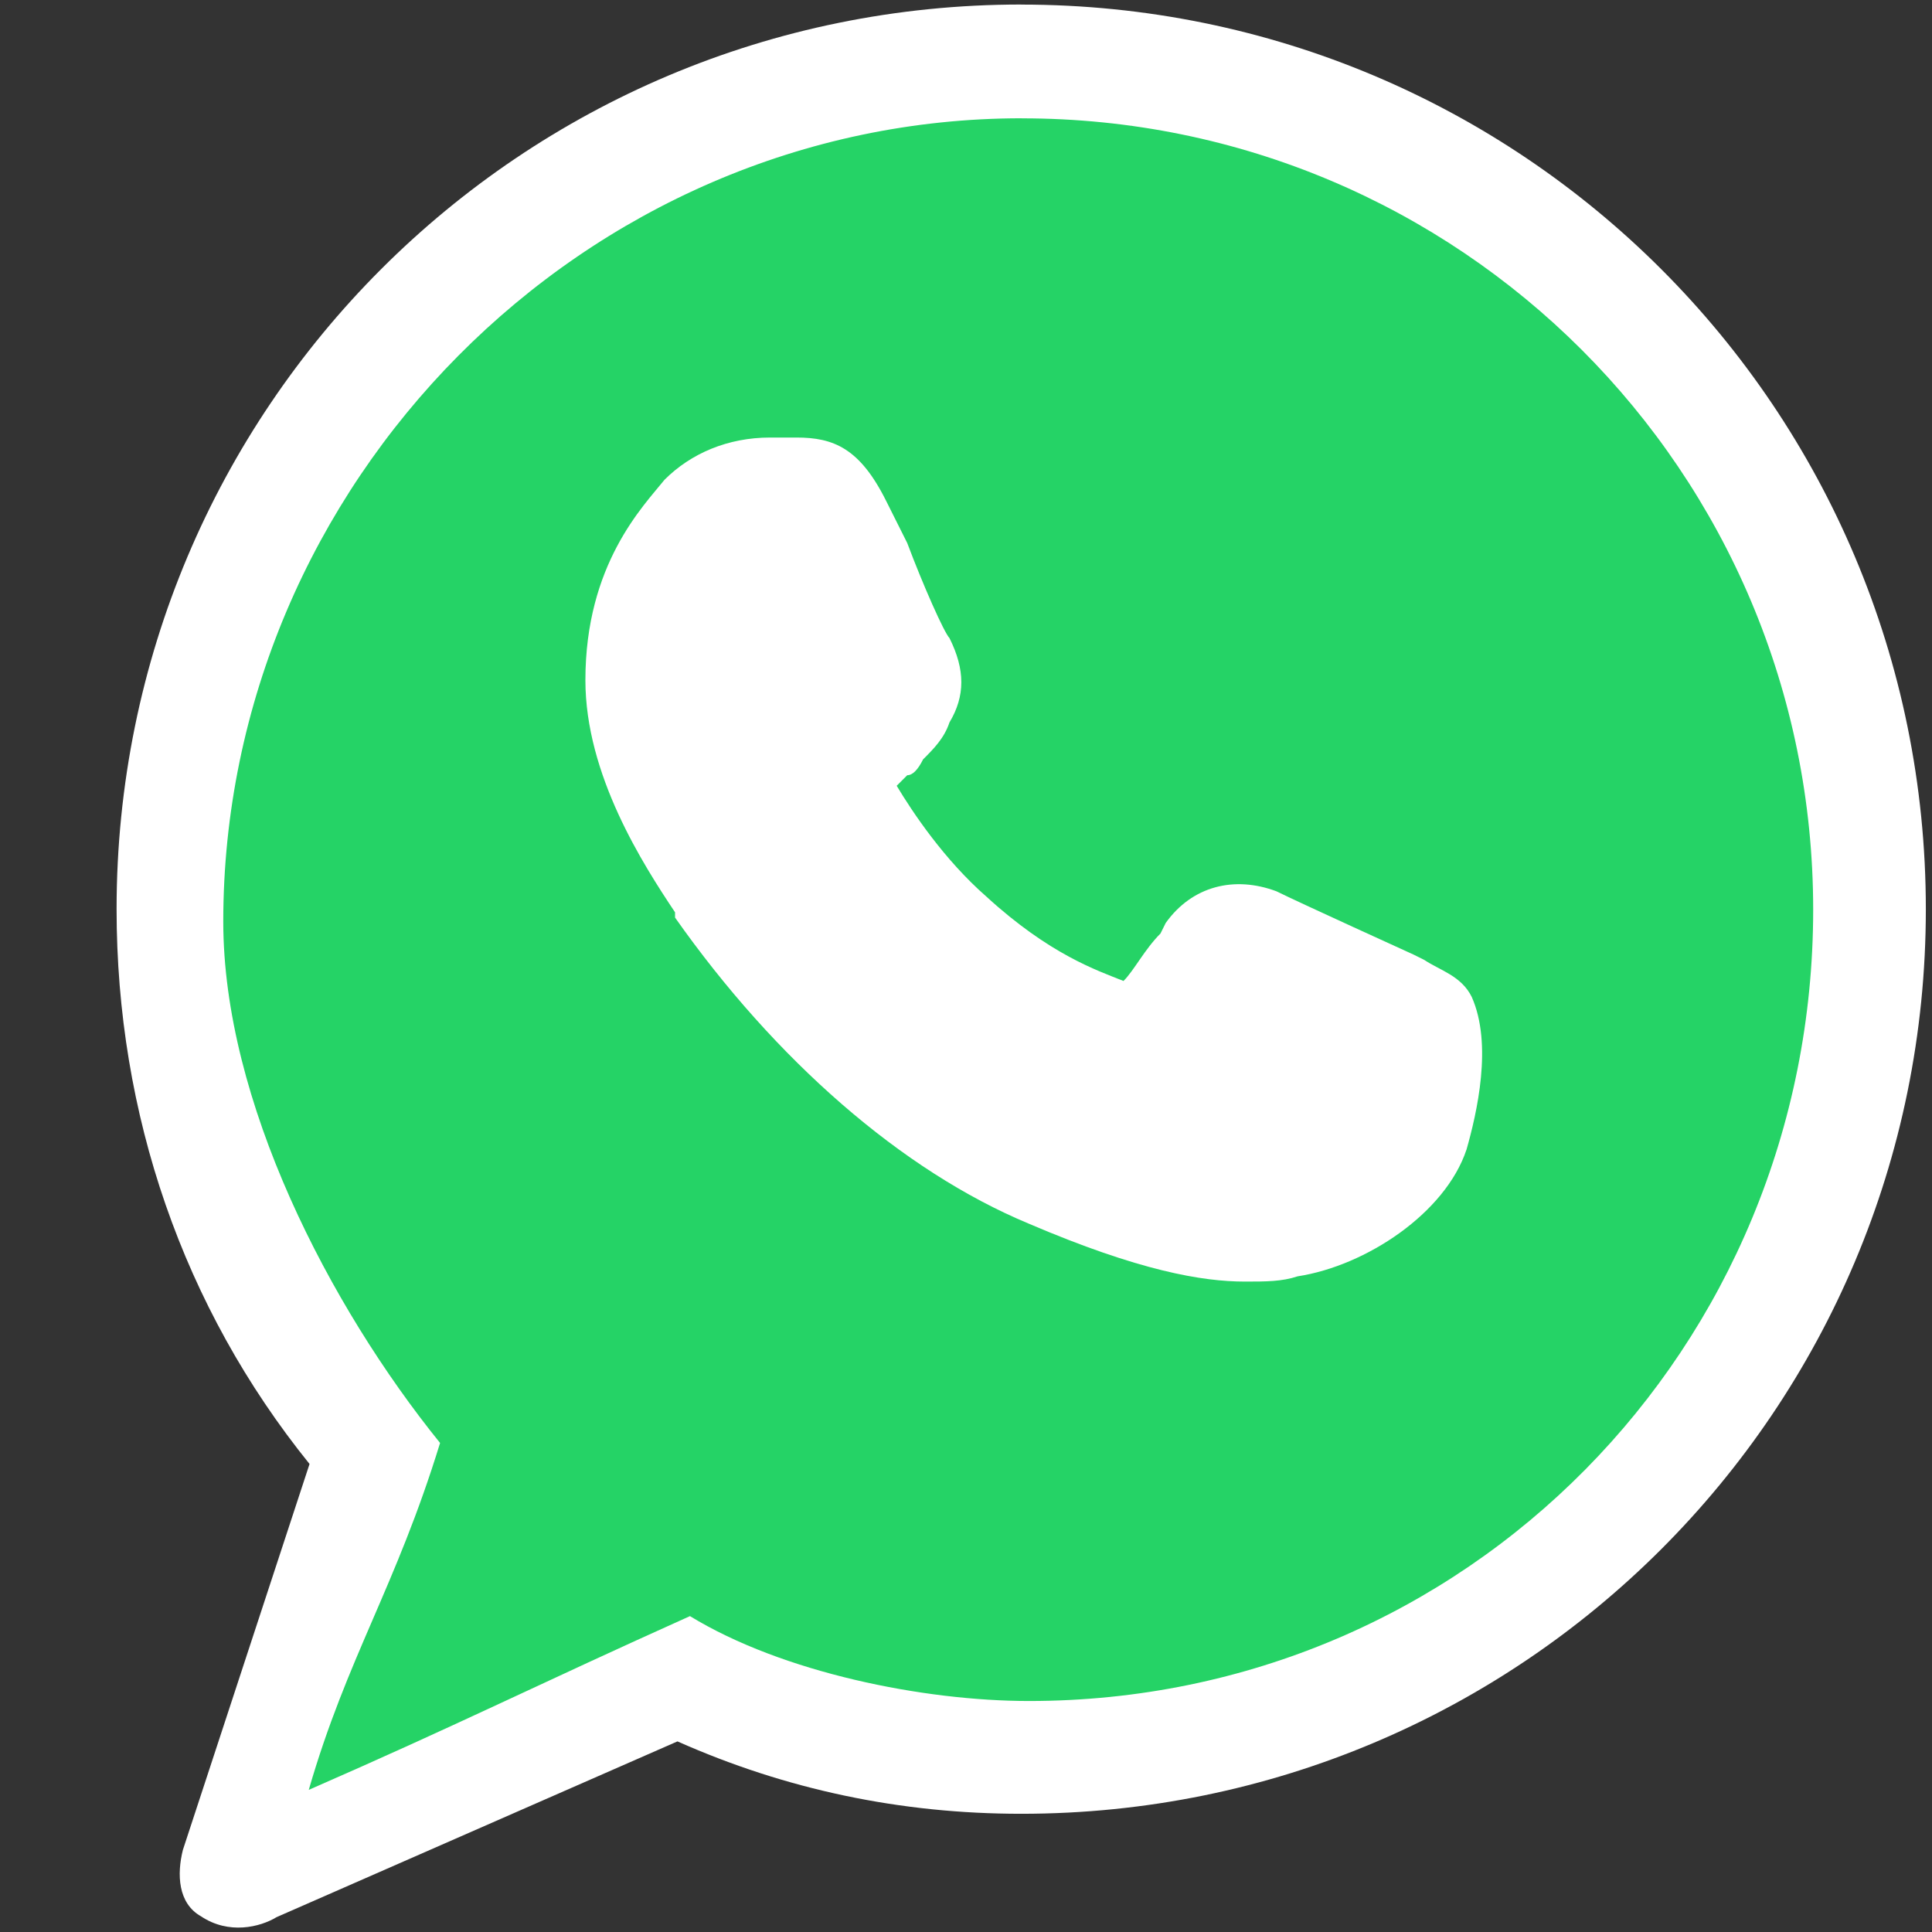
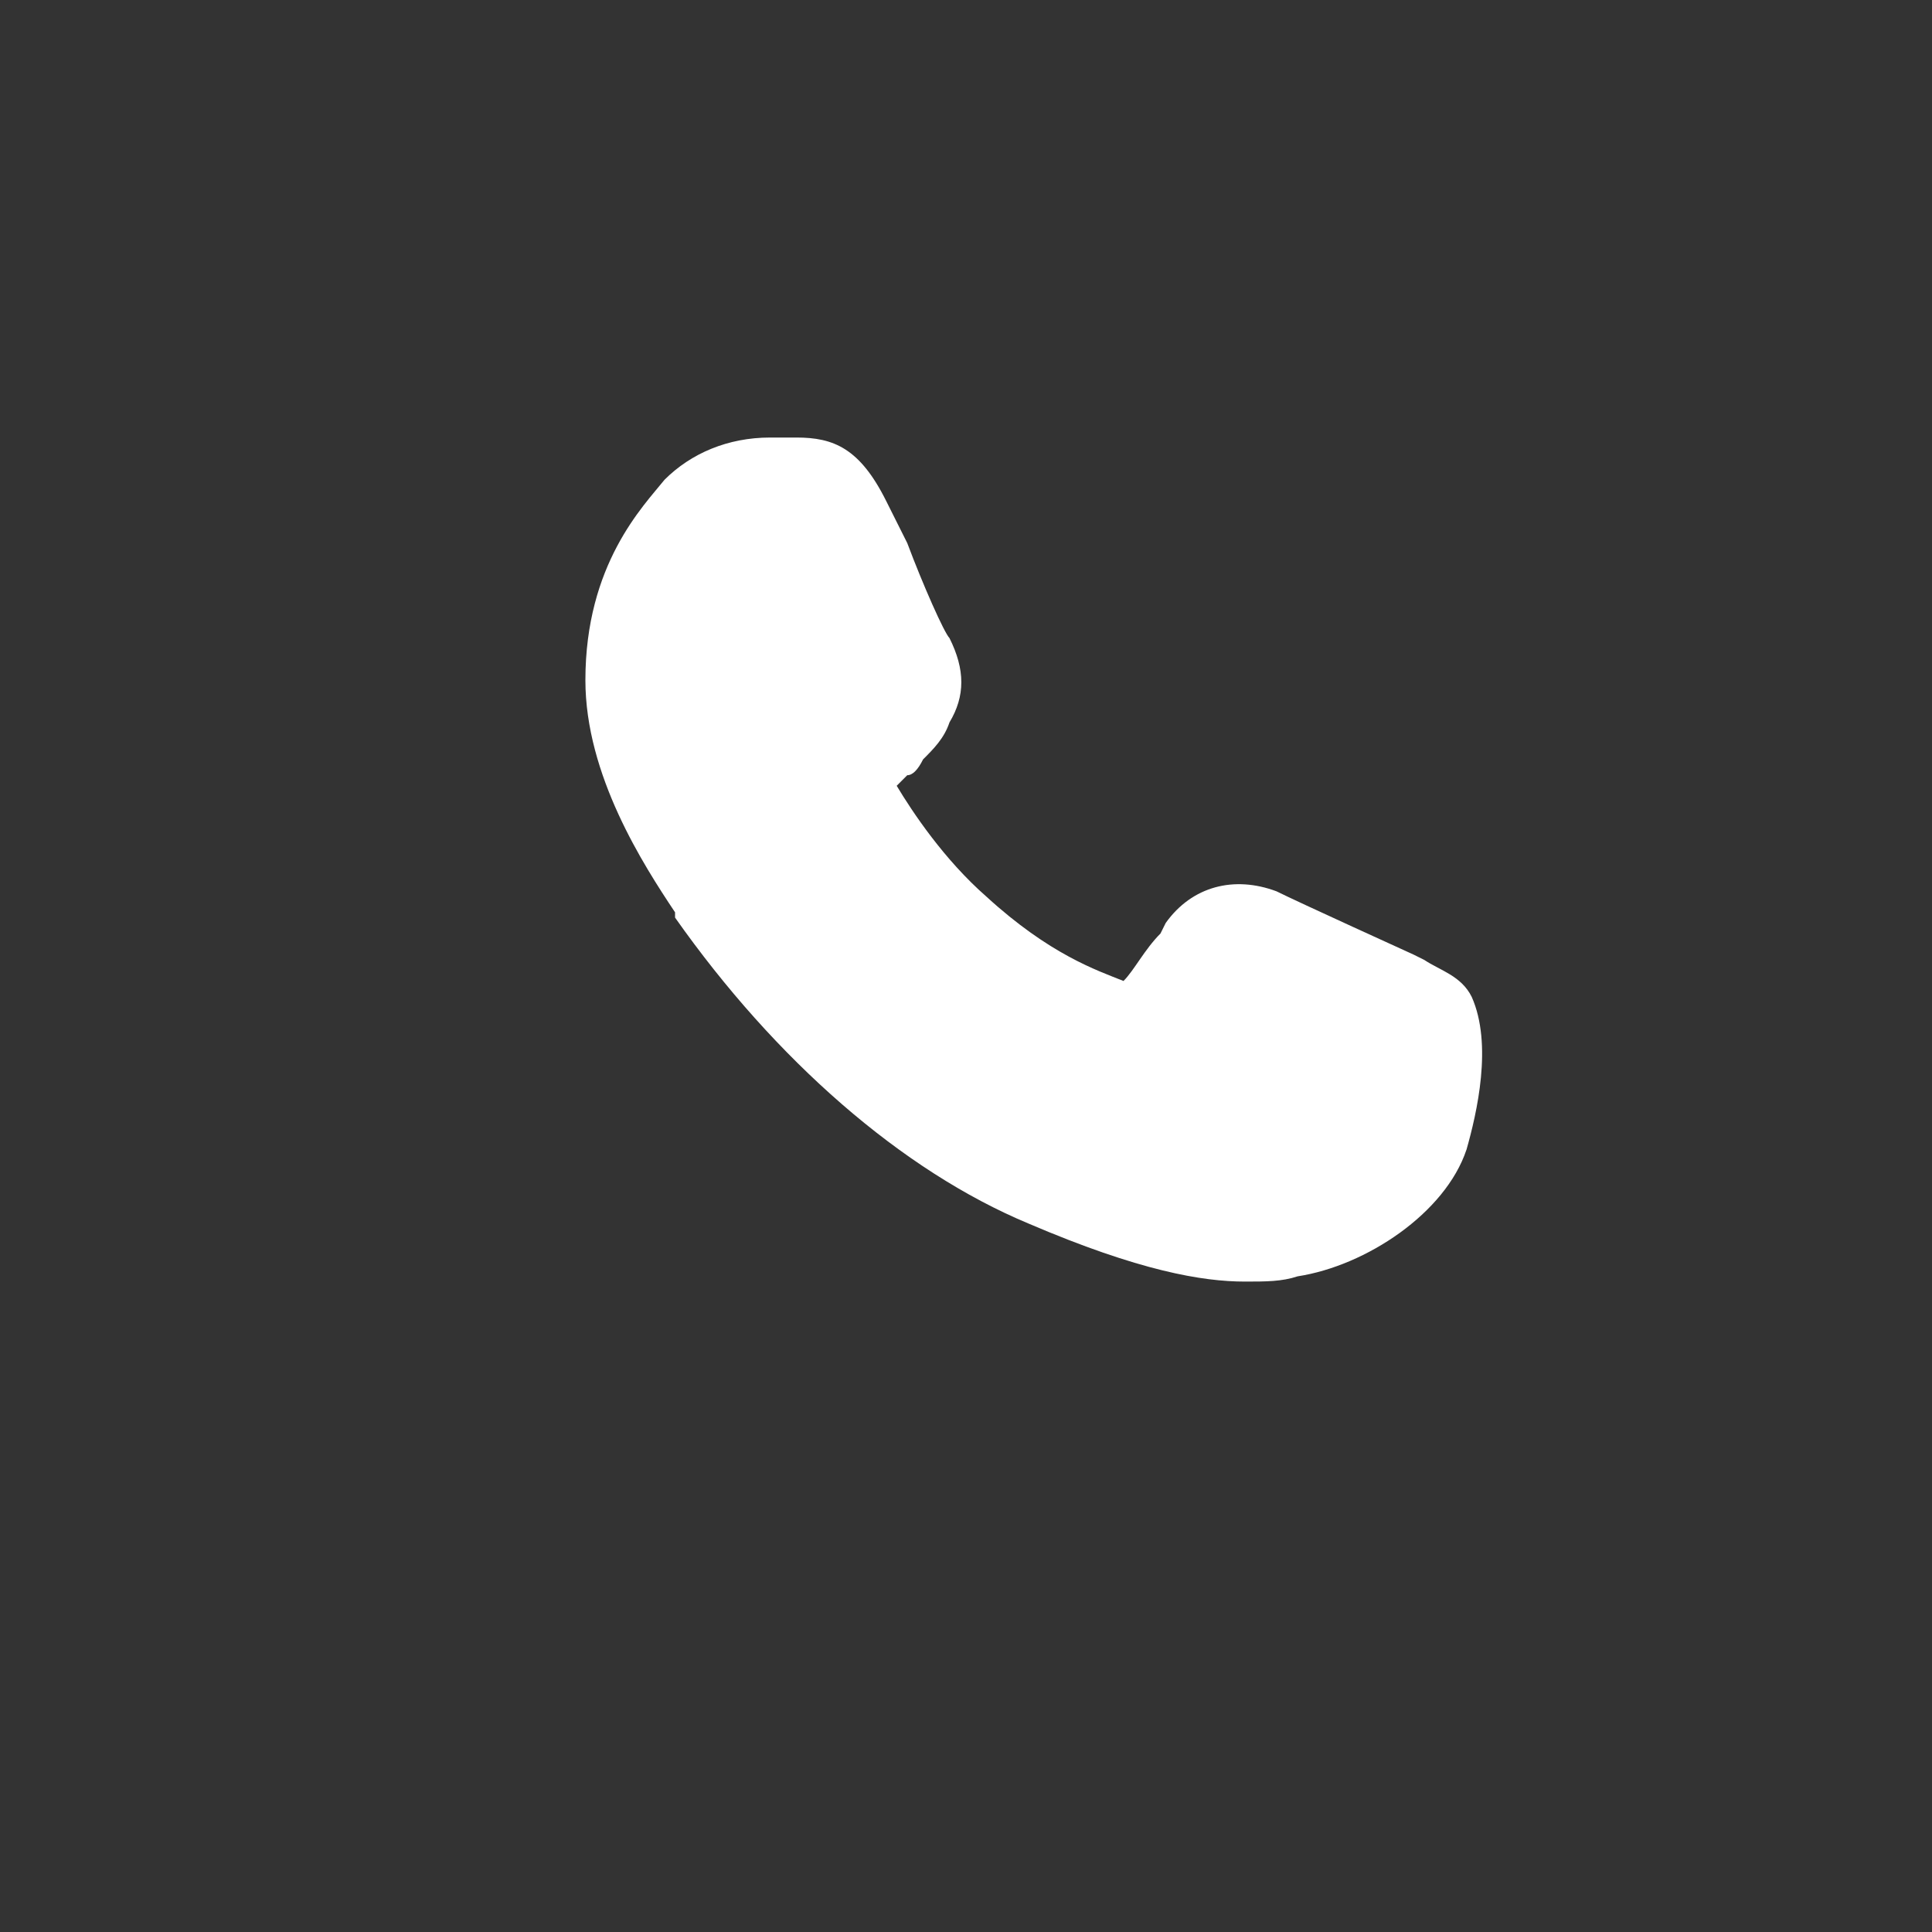
<svg xmlns="http://www.w3.org/2000/svg" xmlns:ns1="http://sodipodi.sourceforge.net/DTD/sodipodi-0.dtd" xmlns:ns2="http://www.inkscape.org/namespaces/inkscape" version="1.1" id="Icons" x="0px" y="0px" viewBox="0 0 32 32" style="enable-background:new 0 0 32 32;" xml:space="preserve" ns1:docname="whatsapp.svg" ns2:version="0.92.4 (5da689c313, 2019-01-14)">
  <rect x="0" y="0" width="32" height="32" fill="#333333" stroke="none" />
  <defs id="defs11" />
  <ns1:namedview pagecolor="#ffffff" bordercolor="#666666" borderopacity="1" objecttolerance="1" gridtolerance="1" guidetolerance="1" ns2:pageopacity="0" ns2:pageshadow="2" ns2:window-width="1920" ns2:window-height="1057" id="namedview9" showgrid="false" ns2:zoom="22.00127" ns2:cx="17.432086" ns2:cy="14.978957" ns2:window-x="-8" ns2:window-y="-8" ns2:window-maximized="1" ns2:current-layer="Icons">
    <ns2:grid type="xygrid" id="grid4538" empspacing="2" dotted="true" />
  </ns1:namedview>
  <style type="text/css" id="style2">
	.st0{fill:#FFFFFF;}
	.st1{fill:#3A559F;}
	.st2{fill:#F4F4F4;}
	.st3{fill:#FF0084;}
	.st4{fill:#0063DB;}
	.st5{fill:#00ACED;}
	.st6{fill:#FFEC06;}
	.st7{fill:#FF0000;}
	.st8{fill:#25D366;}
	.st9{fill:#0088FF;}
	.st10{fill:#314358;}
	.st11{fill:#EE6996;}
	.st12{fill:#01AEF3;}
	.st13{fill:#FFFEFF;}
	.st14{fill:#F06A35;}
	.st15{fill:#00ADEF;}
	.st16{fill:#1769FF;}
	.st17{fill:#1AB7EA;}
	.st18{fill:#6001D1;}
	.st19{fill:#E41214;}
	.st20{fill:#05CE78;}
	.st21{fill:#7B519C;}
	.st22{fill:#FF4500;}
	.st23{fill:#00F076;}
	.st24{fill:#FFC900;}
	.st25{fill:#00D6FF;}
	.st26{fill:#FF3A44;}
	.st27{fill:#FF6A36;}
	.st28{fill:#0061FE;}
	.st29{fill:#F7981C;}
	.st30{fill:#EE1B22;}
	.st31{fill:#EF3561;}
	.st32{fill:none;stroke:#FFFFFF;stroke-width:2;stroke-miterlimit:10;}
	.st33{fill:#0097D3;}
	.st34{fill:#01308A;}
	.st35{fill:#019CDE;}
	.st36{fill:#FFD049;}
	.st37{fill:#16A05D;}
	.st38{fill:#4486F4;}
	.st39{fill:none;}
	.st40{fill:#34A853;}
	.st41{fill:#4285F4;}
	.st42{fill:#FBBC05;}
	.st43{fill:#EA4335;}
</style>
-   <path ns2:connector-curvature="0" class="st8" d="m 16.914,0.075 c -8.291,0 -14.983,6.692 -14.983,14.983 0,3.396 1.099,6.593 3.196,9.19 l -2.098,6.393 c -0.1,0.4 -0.084,0.883 0.3,1.099 0.459,0.308 0.981,0.179 1.252,0.014 L 11.221,28.843 c 1.798,0.799 3.696,1.199 5.694,1.199 8.291,0 14.983,-6.692 14.983,-14.983 0,-8.291 -6.692,-14.983 -14.983,-14.983 z" id="path4-8" style="fill:#ffffff;stroke-width:0.999" ns1:nodetypes="sscccccsss" />
-   <path class="st8" d="m 16.924,1.959 c -7.253,0 -13.226,6.053 -13.226,13.306 0,2.971 1.756,6.363 3.591,8.635 -0.733,2.385 -1.539,3.551 -2.175,5.746 2.516,-1.099 3.772,-1.736 6.314,-2.878 1.533,0.937 3.869,1.406 5.616,1.406 7.253,0 12.988,-5.855 12.988,-13.107 0,-7.253 -5.855,-13.107 -13.107,-13.107 z" id="path4" ns2:connector-curvature="0" style="fill:#25d366;stroke-width:0.874" ns1:nodetypes="sscccsss" />
  <path class="st0" d="m 24.289,19.043 c -0.35,1.049 -1.66,1.922 -2.796,2.097 -0.262,0.087 -0.524,0.087 -0.874,0.087 -0.699,0 -1.748,-0.175 -3.583,-0.961 -2.097,-0.874 -4.194,-2.709 -5.855,-5.068 v -0.087 c -0.524,-0.786 -1.485,-2.272 -1.485,-3.845 0,-1.922 0.961,-2.884 1.311,-3.32 0.437,-0.437 1.049,-0.699 1.748,-0.699 0.175,0 0.262,0 0.437,0 0.612,0 1.049,0.175 1.485,1.049 l 0.35,0.699 c 0.262,0.699 0.612,1.485 0.699,1.573 0.262,0.524 0.262,0.961 0,1.398 -0.087,0.262 -0.262,0.437 -0.437,0.612 -0.087,0.175 -0.175,0.262 -0.262,0.262 -0.087,0.087 -0.087,0.087 -0.175,0.175 0.262,0.437 0.786,1.223 1.485,1.835 1.049,0.961 1.835,1.223 2.272,1.398 v 0 c 0.175,-0.175 0.35,-0.524 0.612,-0.786 l 0.087,-0.175 c 0.437,-0.612 1.136,-0.786 1.835,-0.524 0.35,0.175 2.272,1.049 2.272,1.049 l 0.175,0.087 c 0.262,0.175 0.612,0.262 0.786,0.612 0.35,0.786 0.087,1.922 -0.087,2.534 z" id="path6" ns2:connector-curvature="0" style="fill:#ffffff;stroke-width:0.874" />
</svg>